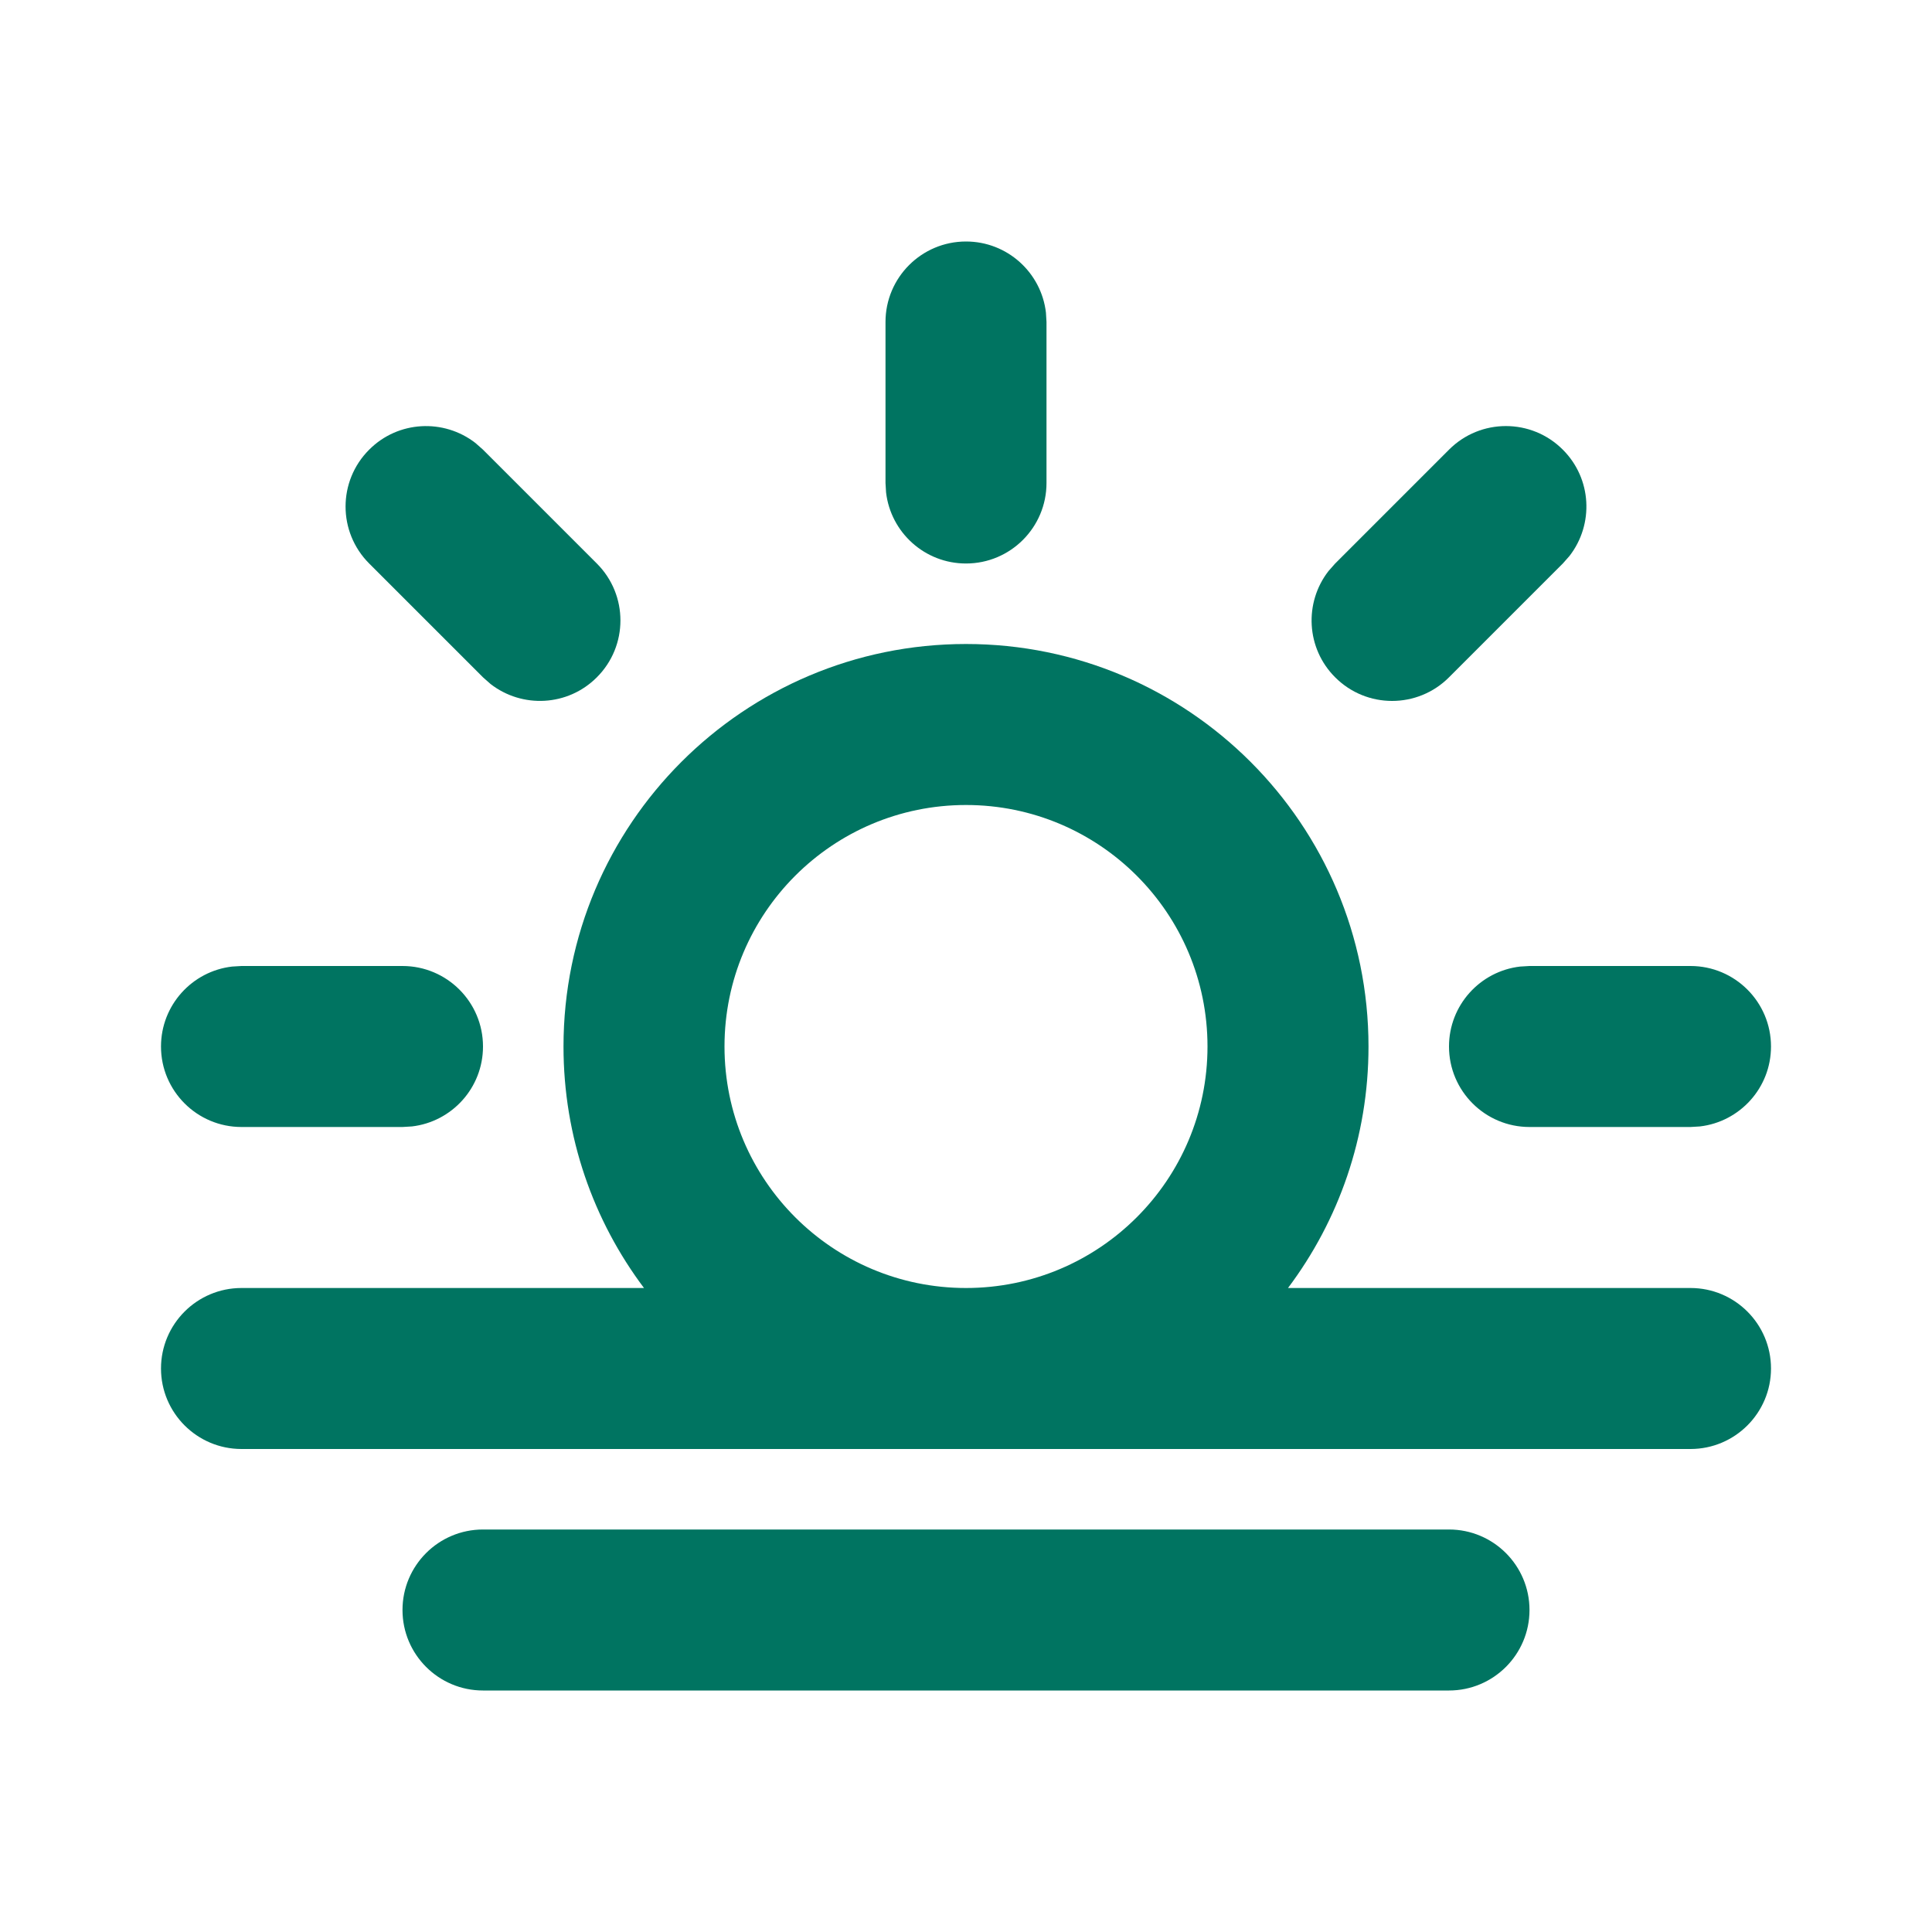
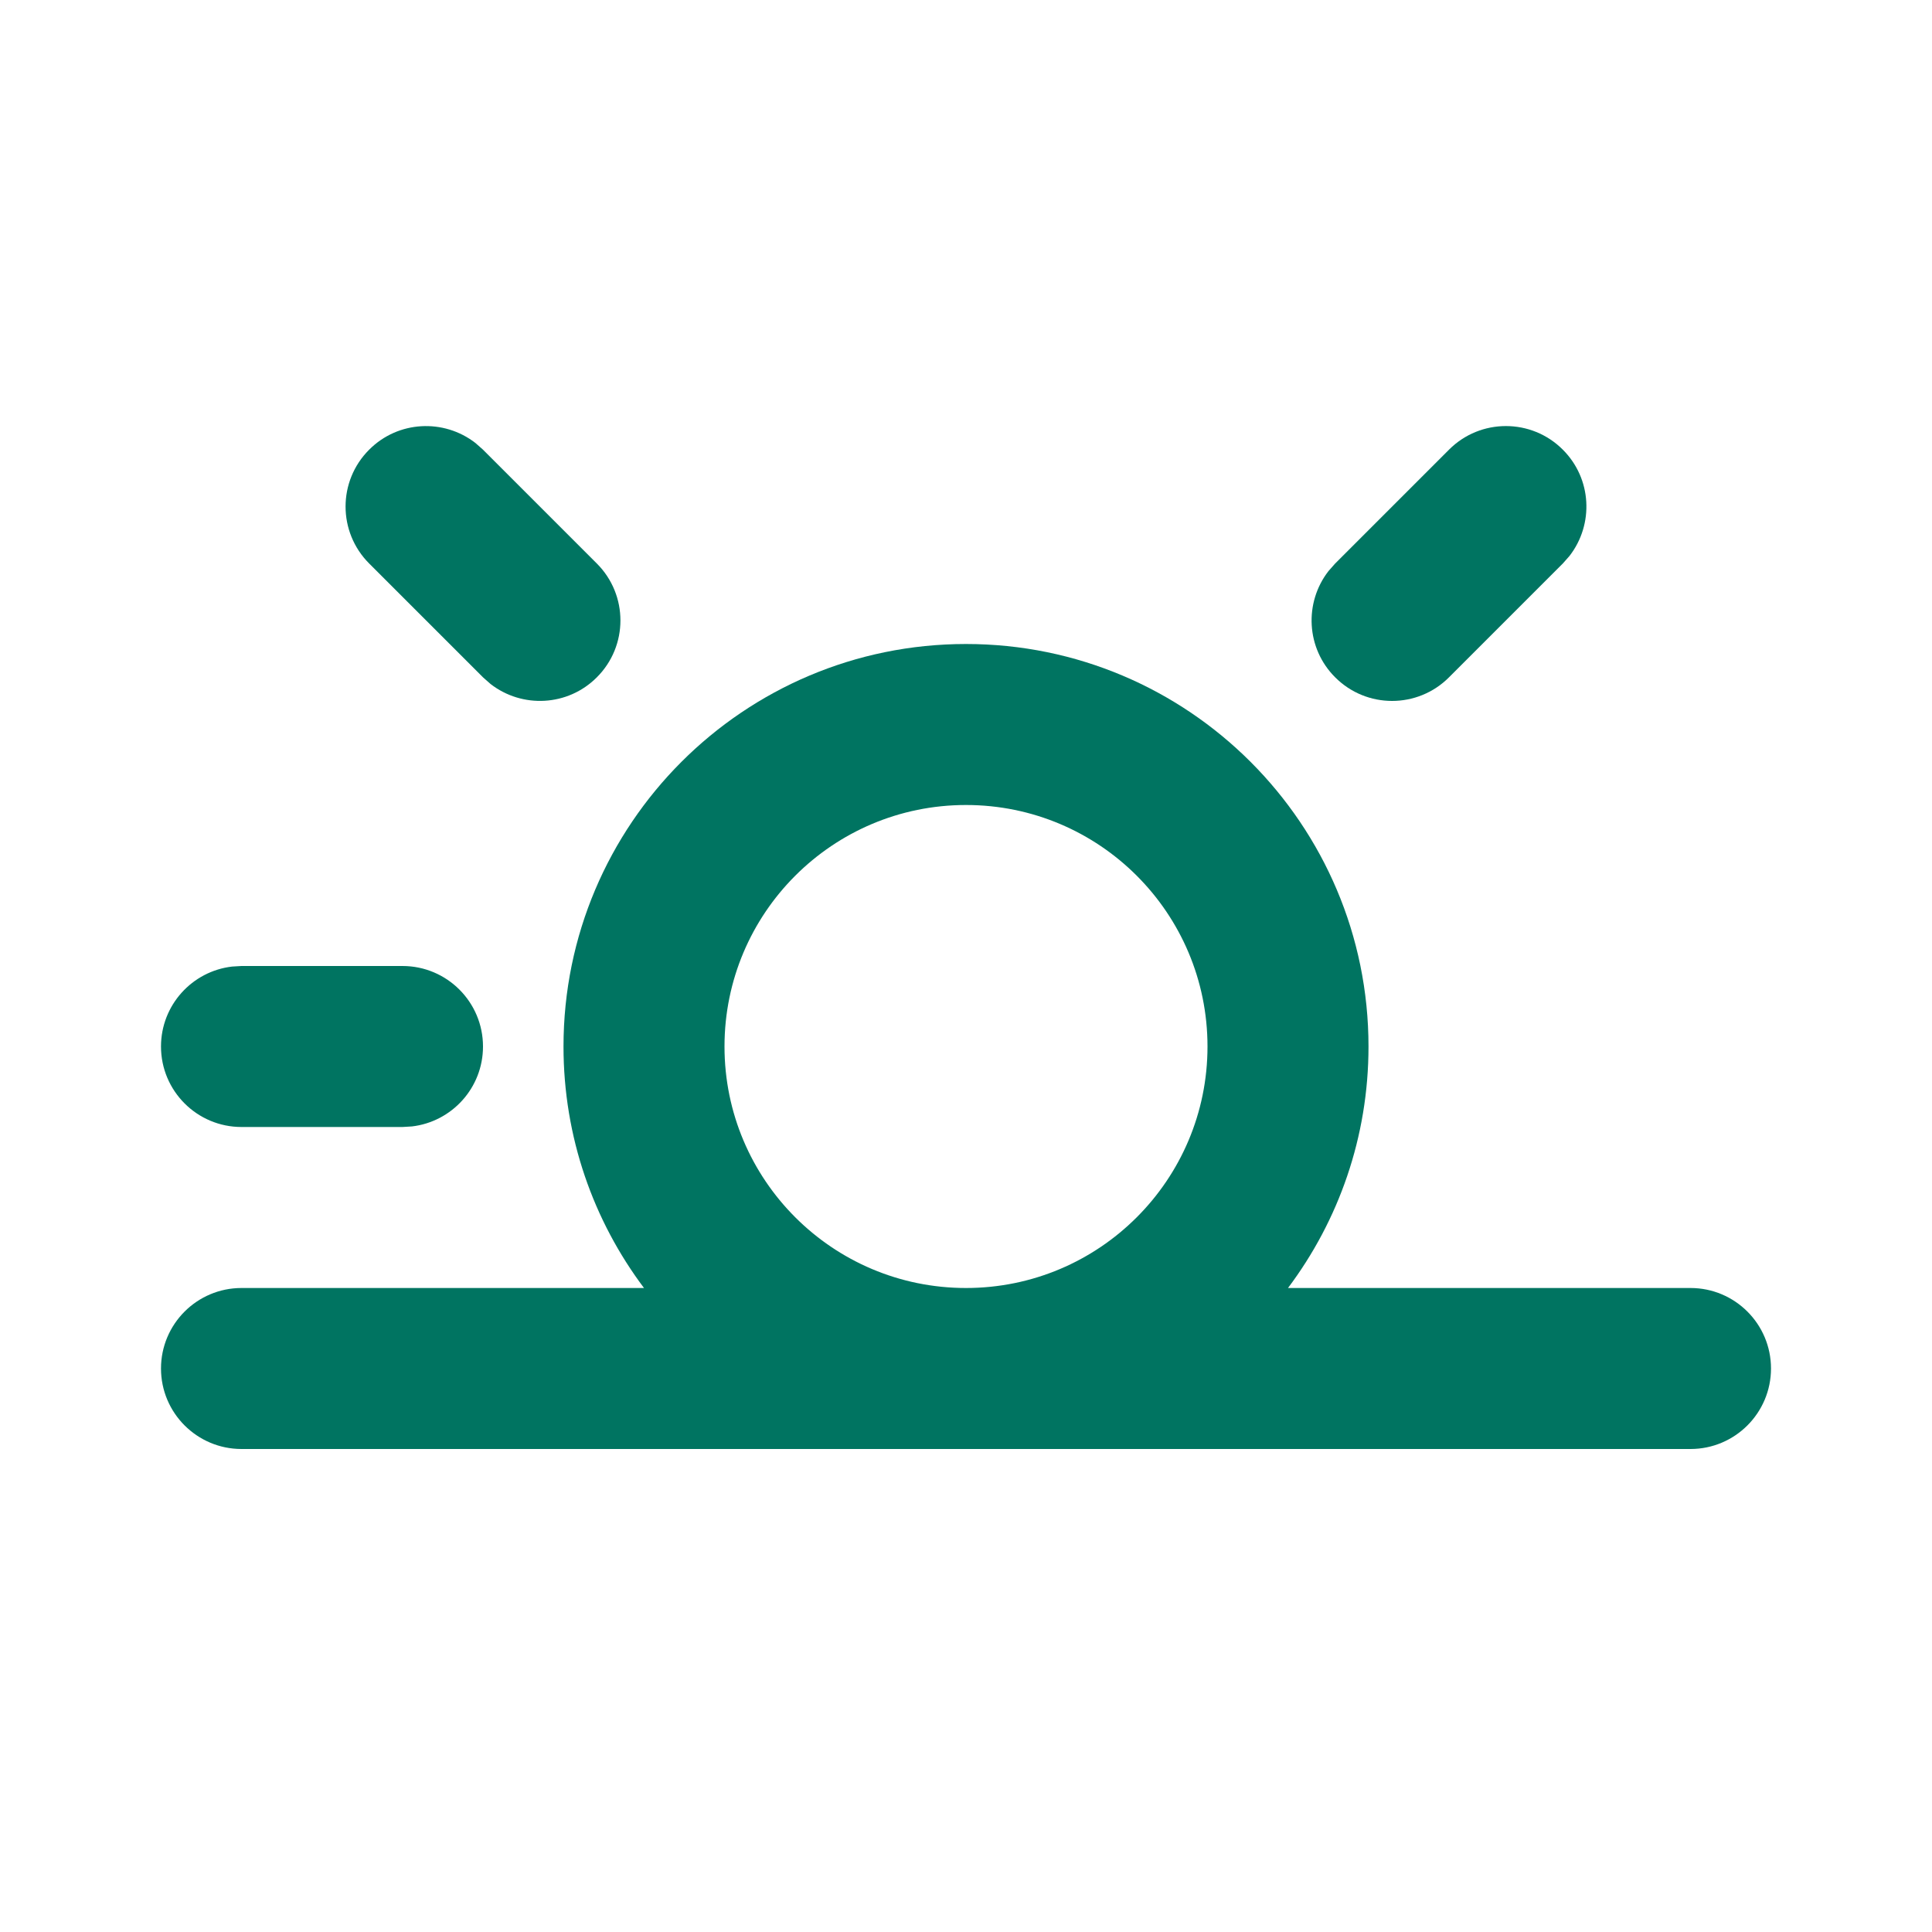
<svg xmlns="http://www.w3.org/2000/svg" width="24" height="24" viewBox="0 0 24 24" fill="none">
-   <path d="M12 3C12.513 3 12.935 3.386 12.993 3.883L13 4V6C13 6.552 12.552 7 12 7C11.487 7 11.065 6.614 11.007 6.117L11 6V4C11 3.448 11.448 3 12 3Z" fill="#007461" />
  <path d="M5.906 5.503C5.513 5.198 4.946 5.225 4.586 5.586C4.195 5.976 4.195 6.609 4.586 7L6 8.414L6.094 8.497C6.487 8.802 7.054 8.775 7.414 8.414C7.805 8.024 7.805 7.391 7.414 7L6 5.586L5.906 5.503Z" fill="#007461" />
  <path d="M18 5.586C18.39 5.195 19.024 5.195 19.414 5.586C19.775 5.946 19.802 6.513 19.497 6.906L19.414 7L18 8.414C17.61 8.805 16.976 8.805 16.586 8.414C16.225 8.054 16.198 7.487 16.503 7.094L16.586 7L18 5.586Z" fill="#007461" />
  <path fill-rule="evenodd" clip-rule="evenodd" d="M17 13C17 10.239 14.761 8 12 8C9.239 8 7 10.239 7 13C7 14.126 7.372 15.164 8 16H3C2.448 16 2 16.448 2 17C2 17.552 2.448 18 3 18H21C21.552 18 22 17.552 22 17C22 16.448 21.552 16 21 16H16C16.628 15.164 17 14.126 17 13ZM12 16C13.657 16 15 14.657 15 13C15 11.343 13.657 10 12 10C10.343 10 9 11.343 9 13C9 14.657 10.343 16 12 16Z" fill="#007461" />
-   <path d="M22 13C22 12.448 21.552 12 21 12H19L18.883 12.007C18.386 12.065 18 12.487 18 13C18 13.552 18.448 14 19 14H21L21.117 13.993C21.614 13.935 22 13.513 22 13Z" fill="#007461" />
  <path d="M5 12C5.552 12 6 12.448 6 13C6 13.513 5.614 13.935 5.117 13.993L5 14H3C2.448 14 2 13.552 2 13C2 12.487 2.386 12.065 2.883 12.007L3 12H5Z" fill="#007461" />
-   <path d="M18 19C18.552 19 19 19.448 19 20C19 20.552 18.552 21 18 21H6C5.448 21 5 20.552 5 20C5 19.448 5.448 19 6 19H18Z" fill="#007461" />
</svg>